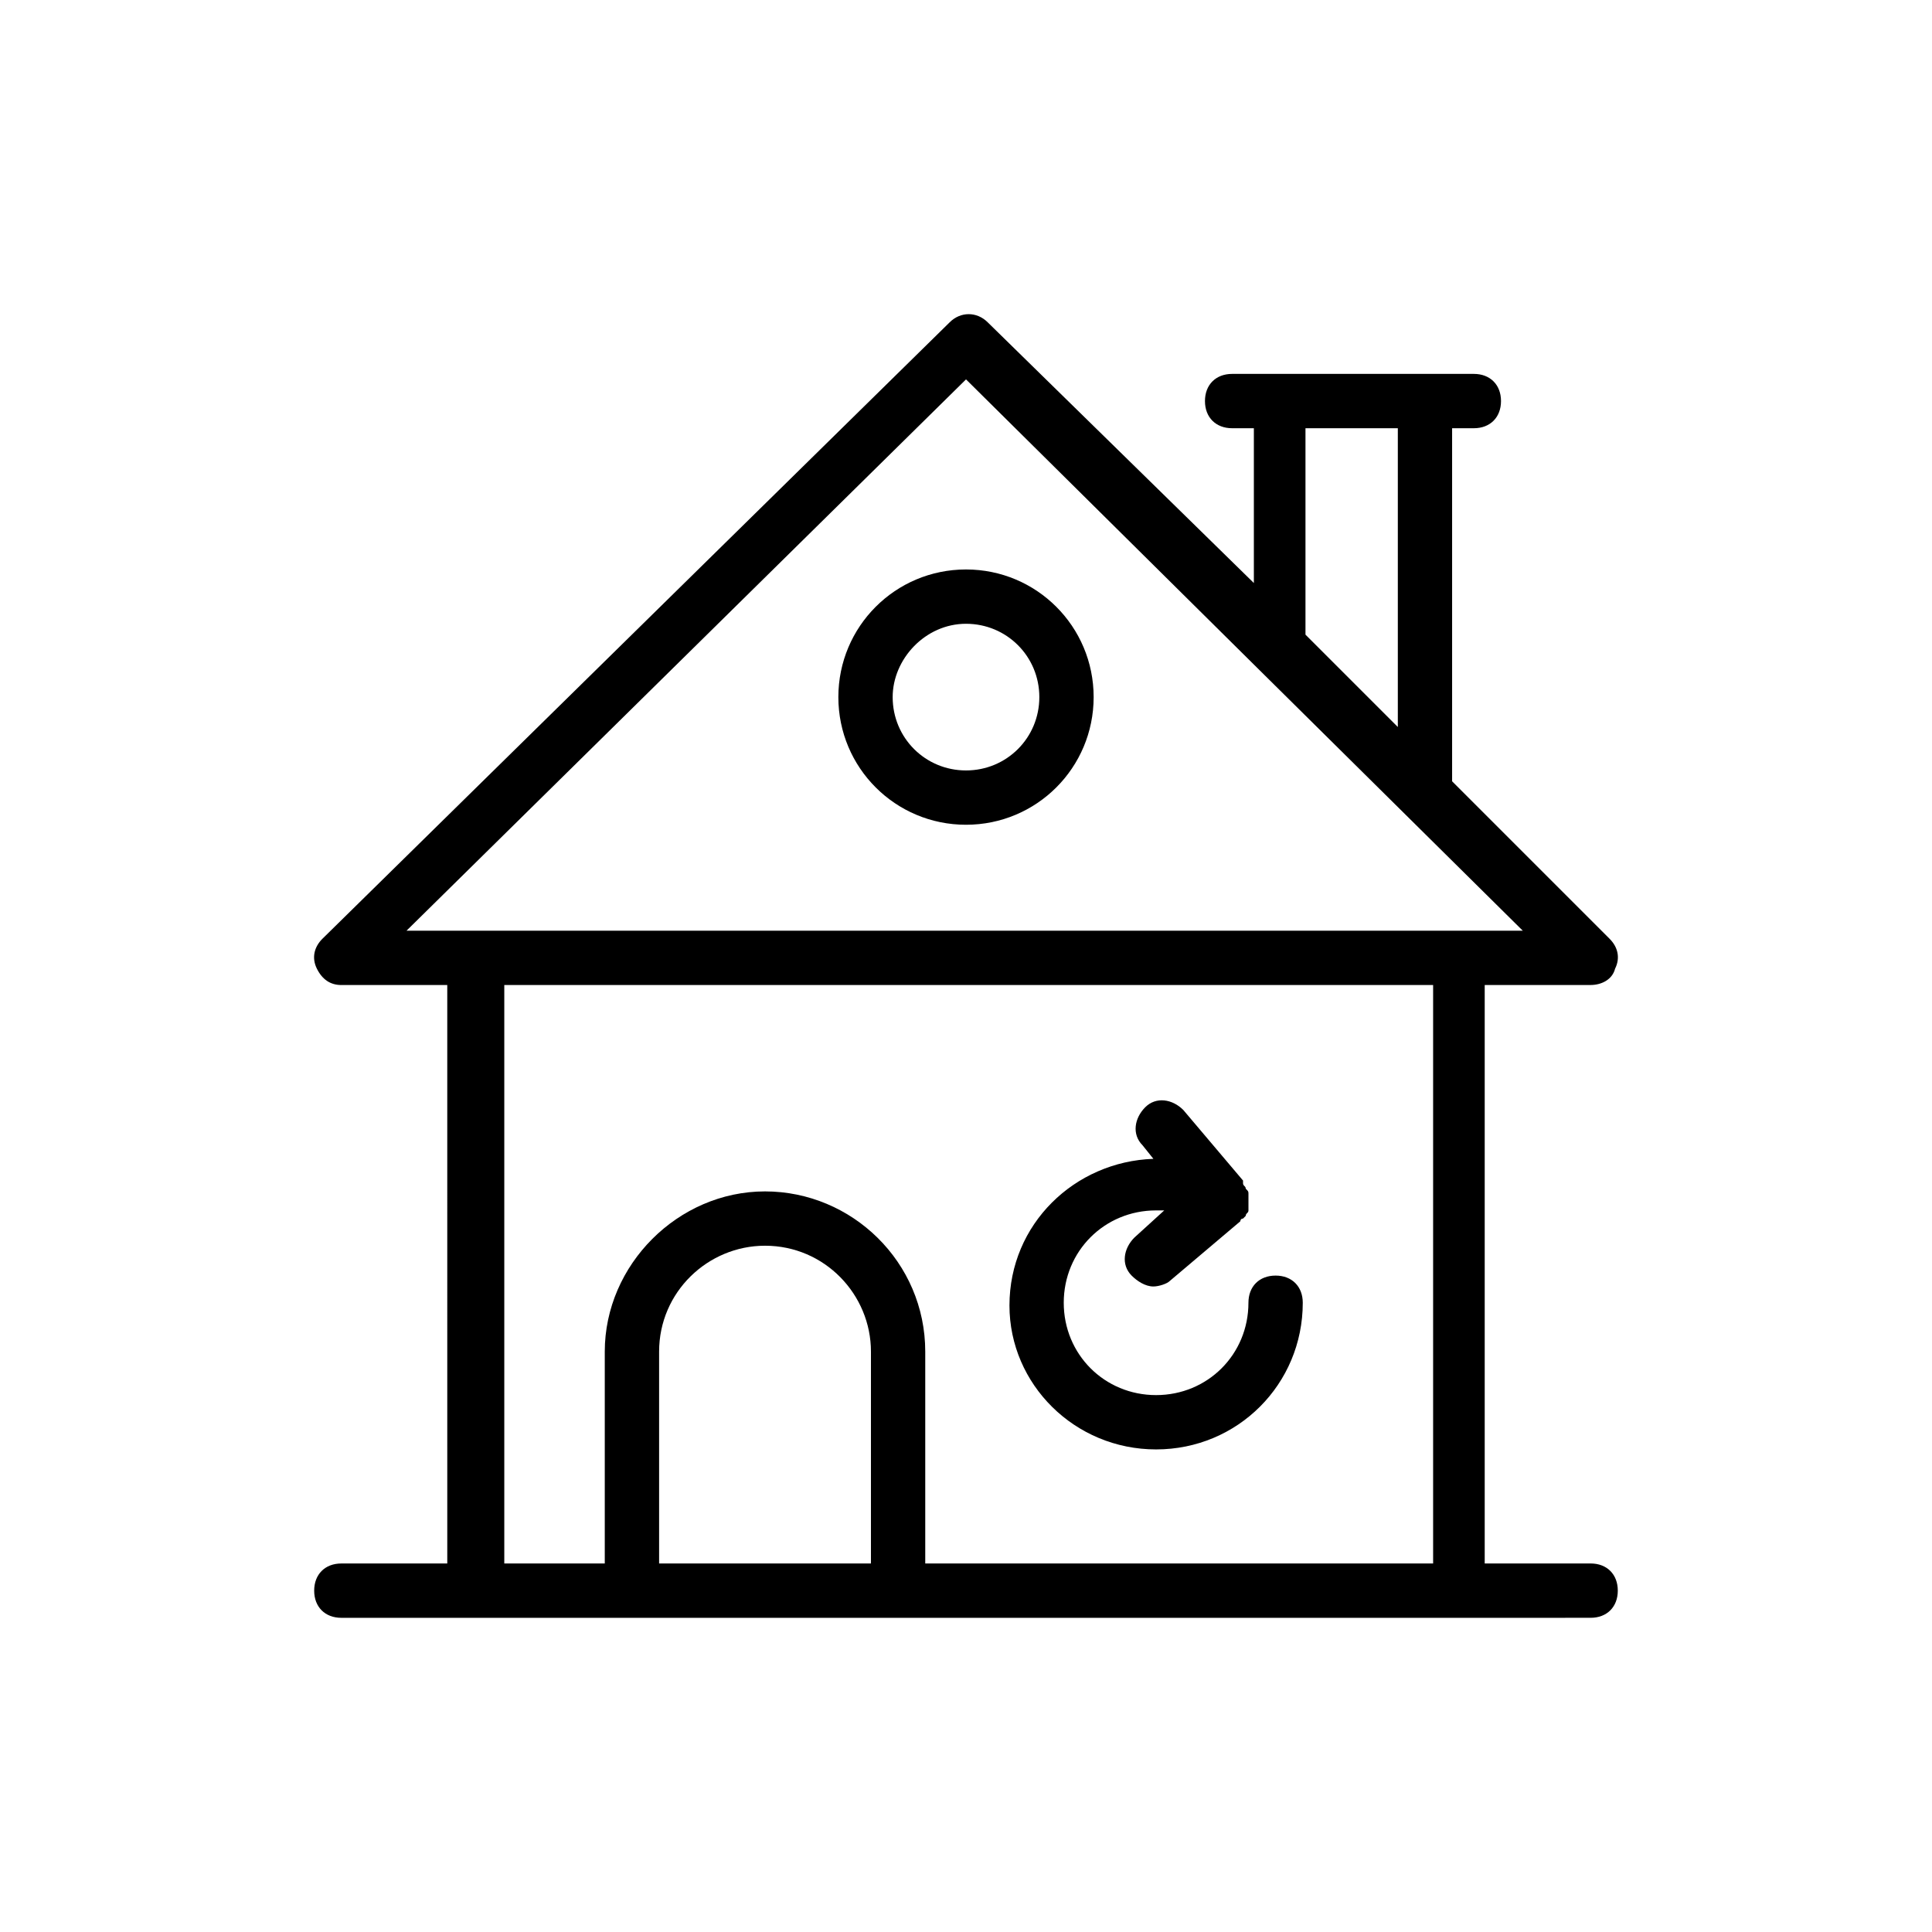
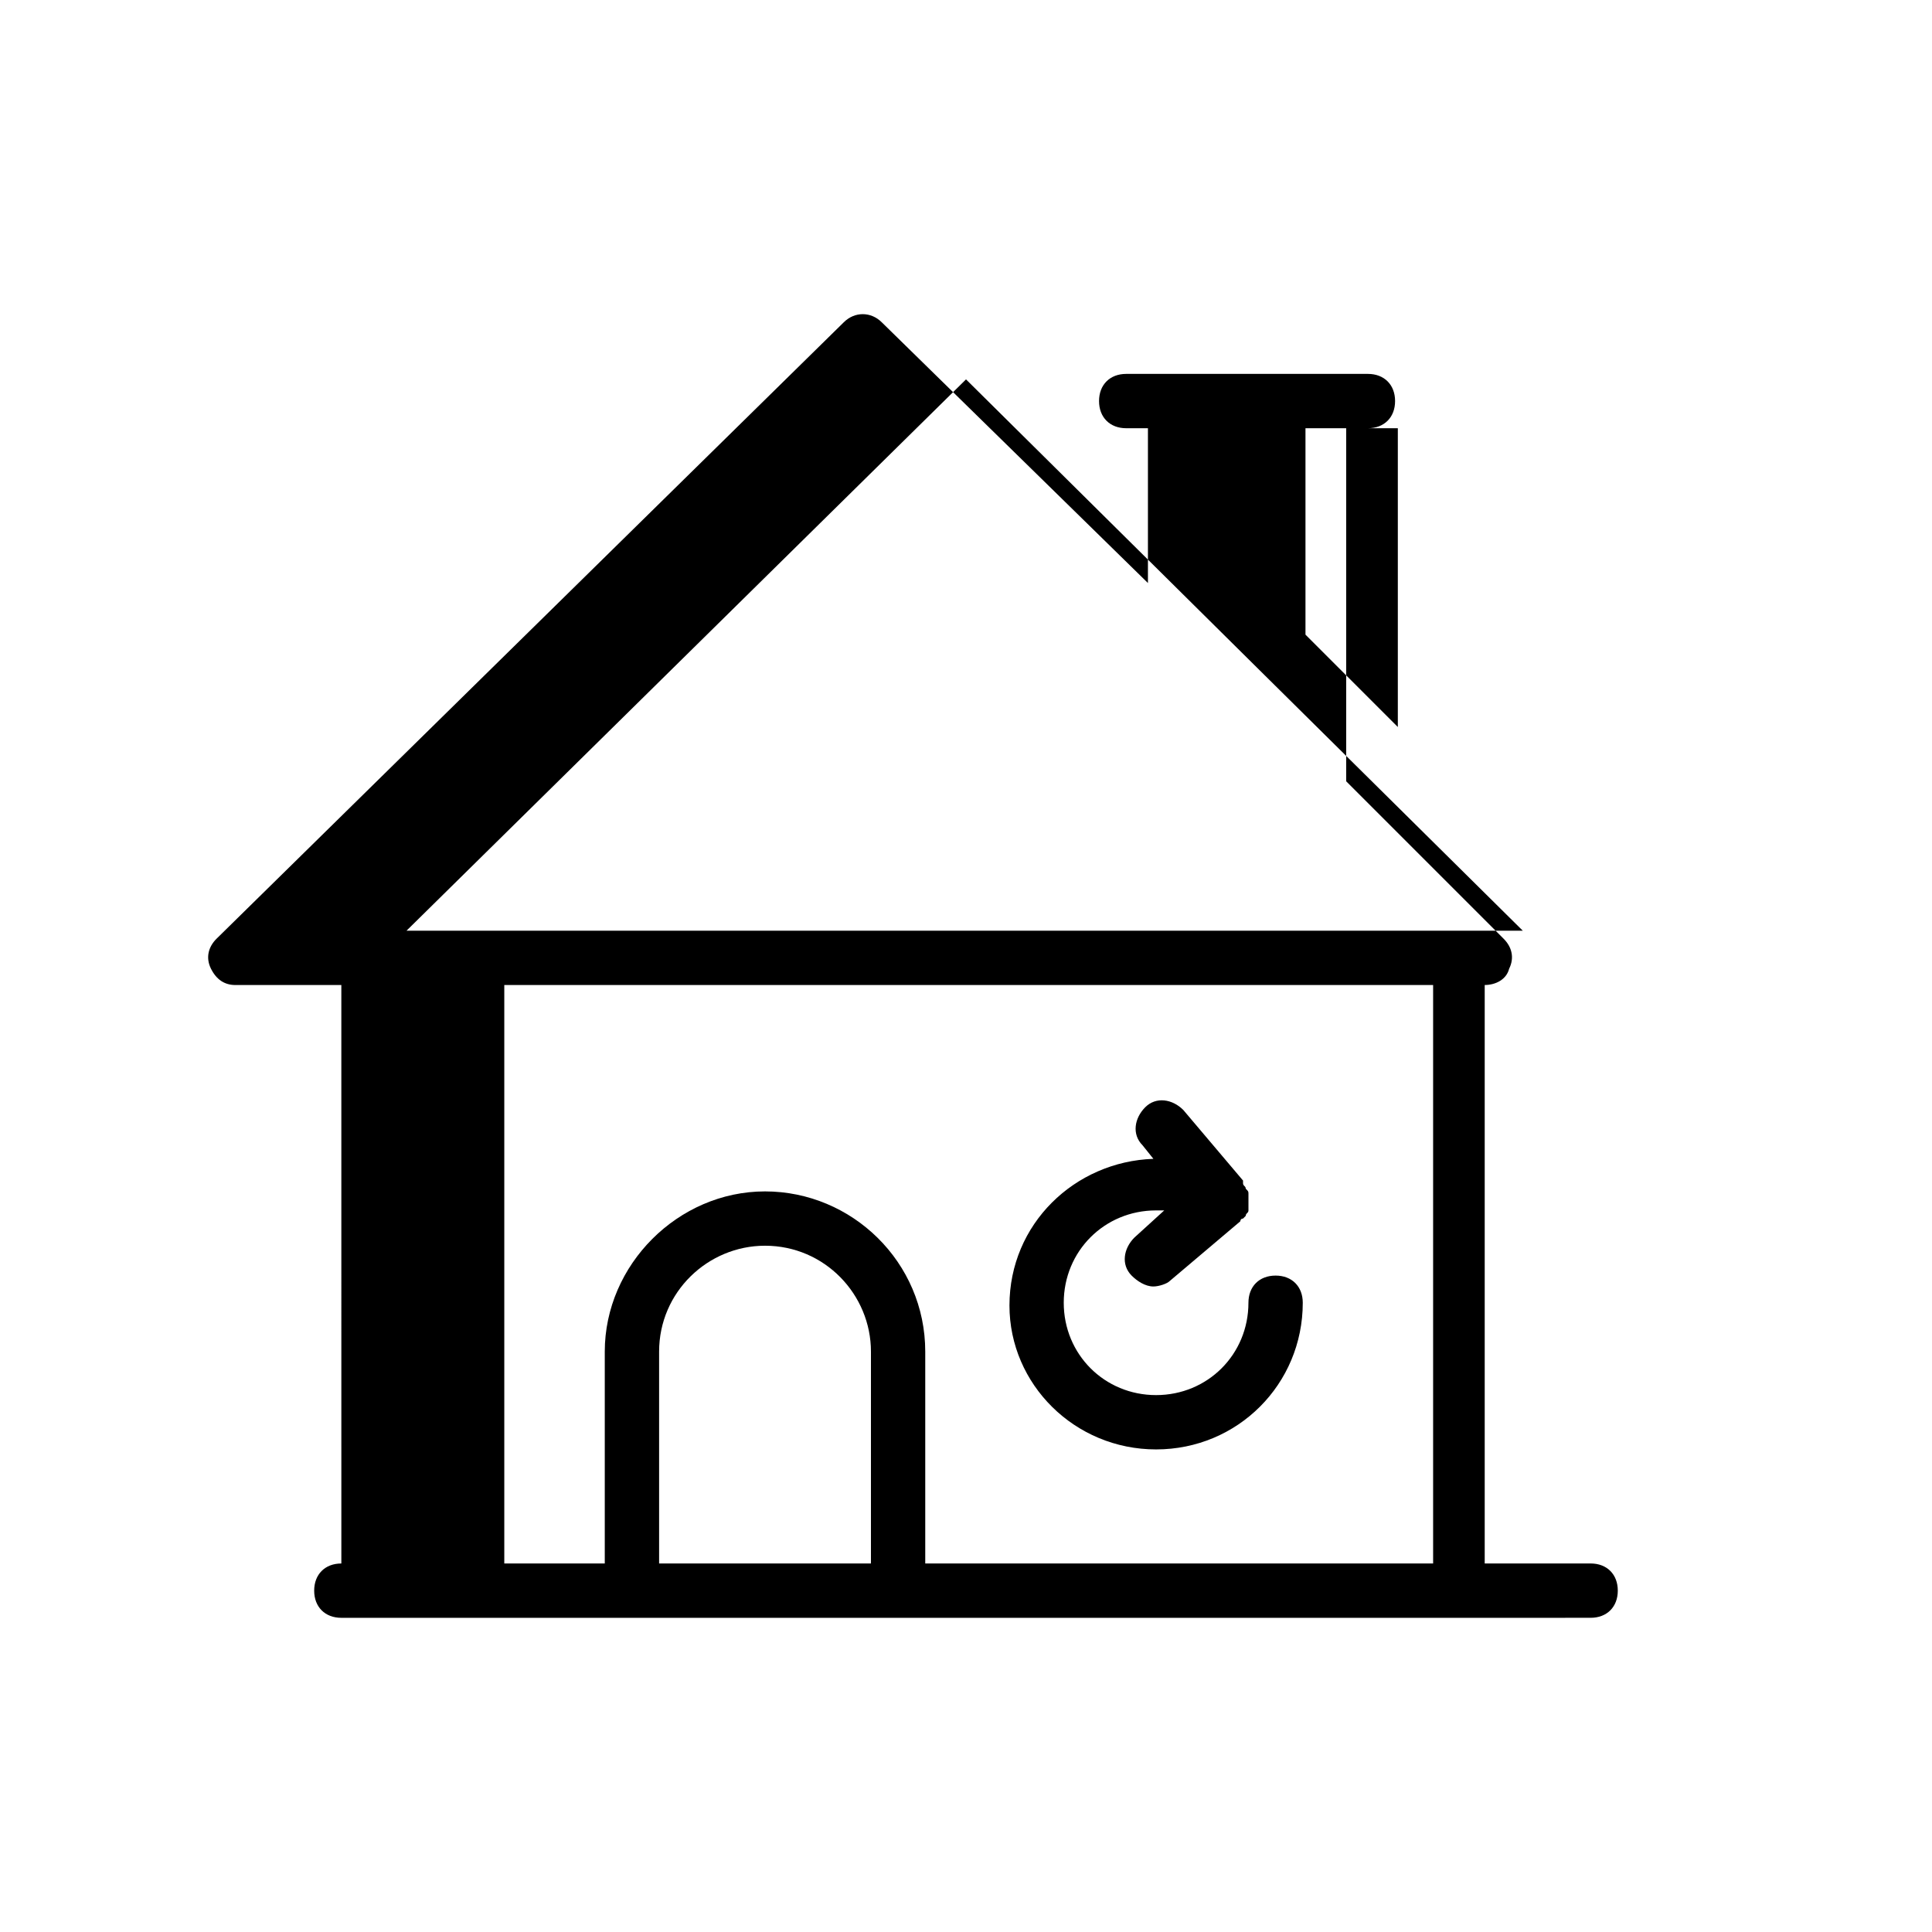
<svg xmlns="http://www.w3.org/2000/svg" fill="#000000" width="800px" height="800px" version="1.1" viewBox="144 144 512 512">
  <g>
-     <path d="m400 362.57c18.715 0 33.828-15.113 33.828-33.828s-15.113-33.828-33.828-33.828-33.828 15.113-33.828 33.828c0 18.711 15.113 33.828 33.828 33.828zm0-53.262c10.797 0 19.434 8.637 19.434 19.434s-8.637 19.434-19.434 19.434-19.434-8.637-19.434-19.434c0-10.078 8.637-19.434 19.434-19.434z" />
-     <path d="m234.46 558.34c-4.32 0-7.199 2.879-7.199 7.199 0 4.32 2.879 7.199 7.199 7.199h295.09l35.984-0.004c4.32 0 7.199-2.879 7.199-7.199 0-4.32-2.879-7.199-7.199-7.199h-28.07v-153.3h28.07c2.879 0 5.758-1.441 6.477-4.32 1.441-2.879 0.719-5.758-1.441-7.918l-41.746-41.746v-93.566h5.758c4.32 0 7.199-2.879 7.199-7.199 0-4.32-2.879-7.199-7.199-7.199h-64.055c-4.32 0-7.199 2.879-7.199 7.199 0 4.32 2.879 7.199 7.199 7.199h5.758v41.023l-70.535-69.094c-2.879-2.879-7.199-2.879-10.078 0l-166.25 163.39c-2.16 2.16-2.879 5.039-1.441 7.918 1.441 2.879 3.598 4.32 6.477 4.32h28.07l0.004 153.3zm140.35 0h-56.141v-56.141c0-15.836 12.957-28.07 28.07-28.07 15.836 0 28.07 12.957 28.07 28.07zm148.26 0h-133.87v-56.141c0-23.75-19.434-42.465-42.465-42.465s-42.465 19.434-42.465 42.465v56.141h-26.629v-153.3h246.15v153.3zm-33.105-300.85h24.473v79.172l-24.473-24.473zm-238.23 133.15 148.27-146.1 77.008 76.289 70.535 69.812z" />
+     <path d="m234.46 558.34c-4.32 0-7.199 2.879-7.199 7.199 0 4.32 2.879 7.199 7.199 7.199h295.09l35.984-0.004c4.32 0 7.199-2.879 7.199-7.199 0-4.32-2.879-7.199-7.199-7.199h-28.07v-153.3c2.879 0 5.758-1.441 6.477-4.32 1.441-2.879 0.719-5.758-1.441-7.918l-41.746-41.746v-93.566h5.758c4.32 0 7.199-2.879 7.199-7.199 0-4.32-2.879-7.199-7.199-7.199h-64.055c-4.32 0-7.199 2.879-7.199 7.199 0 4.32 2.879 7.199 7.199 7.199h5.758v41.023l-70.535-69.094c-2.879-2.879-7.199-2.879-10.078 0l-166.25 163.39c-2.16 2.16-2.879 5.039-1.441 7.918 1.441 2.879 3.598 4.32 6.477 4.32h28.07l0.004 153.3zm140.35 0h-56.141v-56.141c0-15.836 12.957-28.07 28.07-28.07 15.836 0 28.07 12.957 28.07 28.07zm148.26 0h-133.87v-56.141c0-23.75-19.434-42.465-42.465-42.465s-42.465 19.434-42.465 42.465v56.141h-26.629v-153.3h246.15v153.3zm-33.105-300.85h24.473v79.172l-24.473-24.473zm-238.23 133.15 148.27-146.1 77.008 76.289 70.535 69.812z" />
    <path d="m450.38 528.11c21.594 0 38.867-17.273 38.867-38.867 0-4.32-2.879-7.199-7.199-7.199s-7.199 2.879-7.199 7.199c0 13.676-10.797 24.473-24.473 24.473s-24.473-10.797-24.473-24.473c0-13.676 10.797-24.473 24.473-24.473h2.16l-7.914 7.203c-2.879 2.879-3.598 7.199-0.719 10.078 1.441 1.441 3.598 2.879 5.758 2.879 1.441 0 3.598-0.719 4.32-1.441l18.715-15.836s0-0.719 0.719-0.719l0.719-0.719c0-0.719 0.719-0.719 0.719-1.441v-0.719-0.719-0.719-0.719-1.441c0-0.719 0-0.719-0.719-1.441 0-0.719-0.719-0.719-0.719-1.441v-0.719l-15.836-18.711c-2.879-2.879-7.199-3.598-10.078-0.719-2.879 2.879-3.598 7.199-0.719 10.078l2.879 3.598c-20.871 0.719-38.145 17.273-38.145 38.867 0 20.867 17.273 38.141 38.863 38.141z" />
  </g>
</svg>